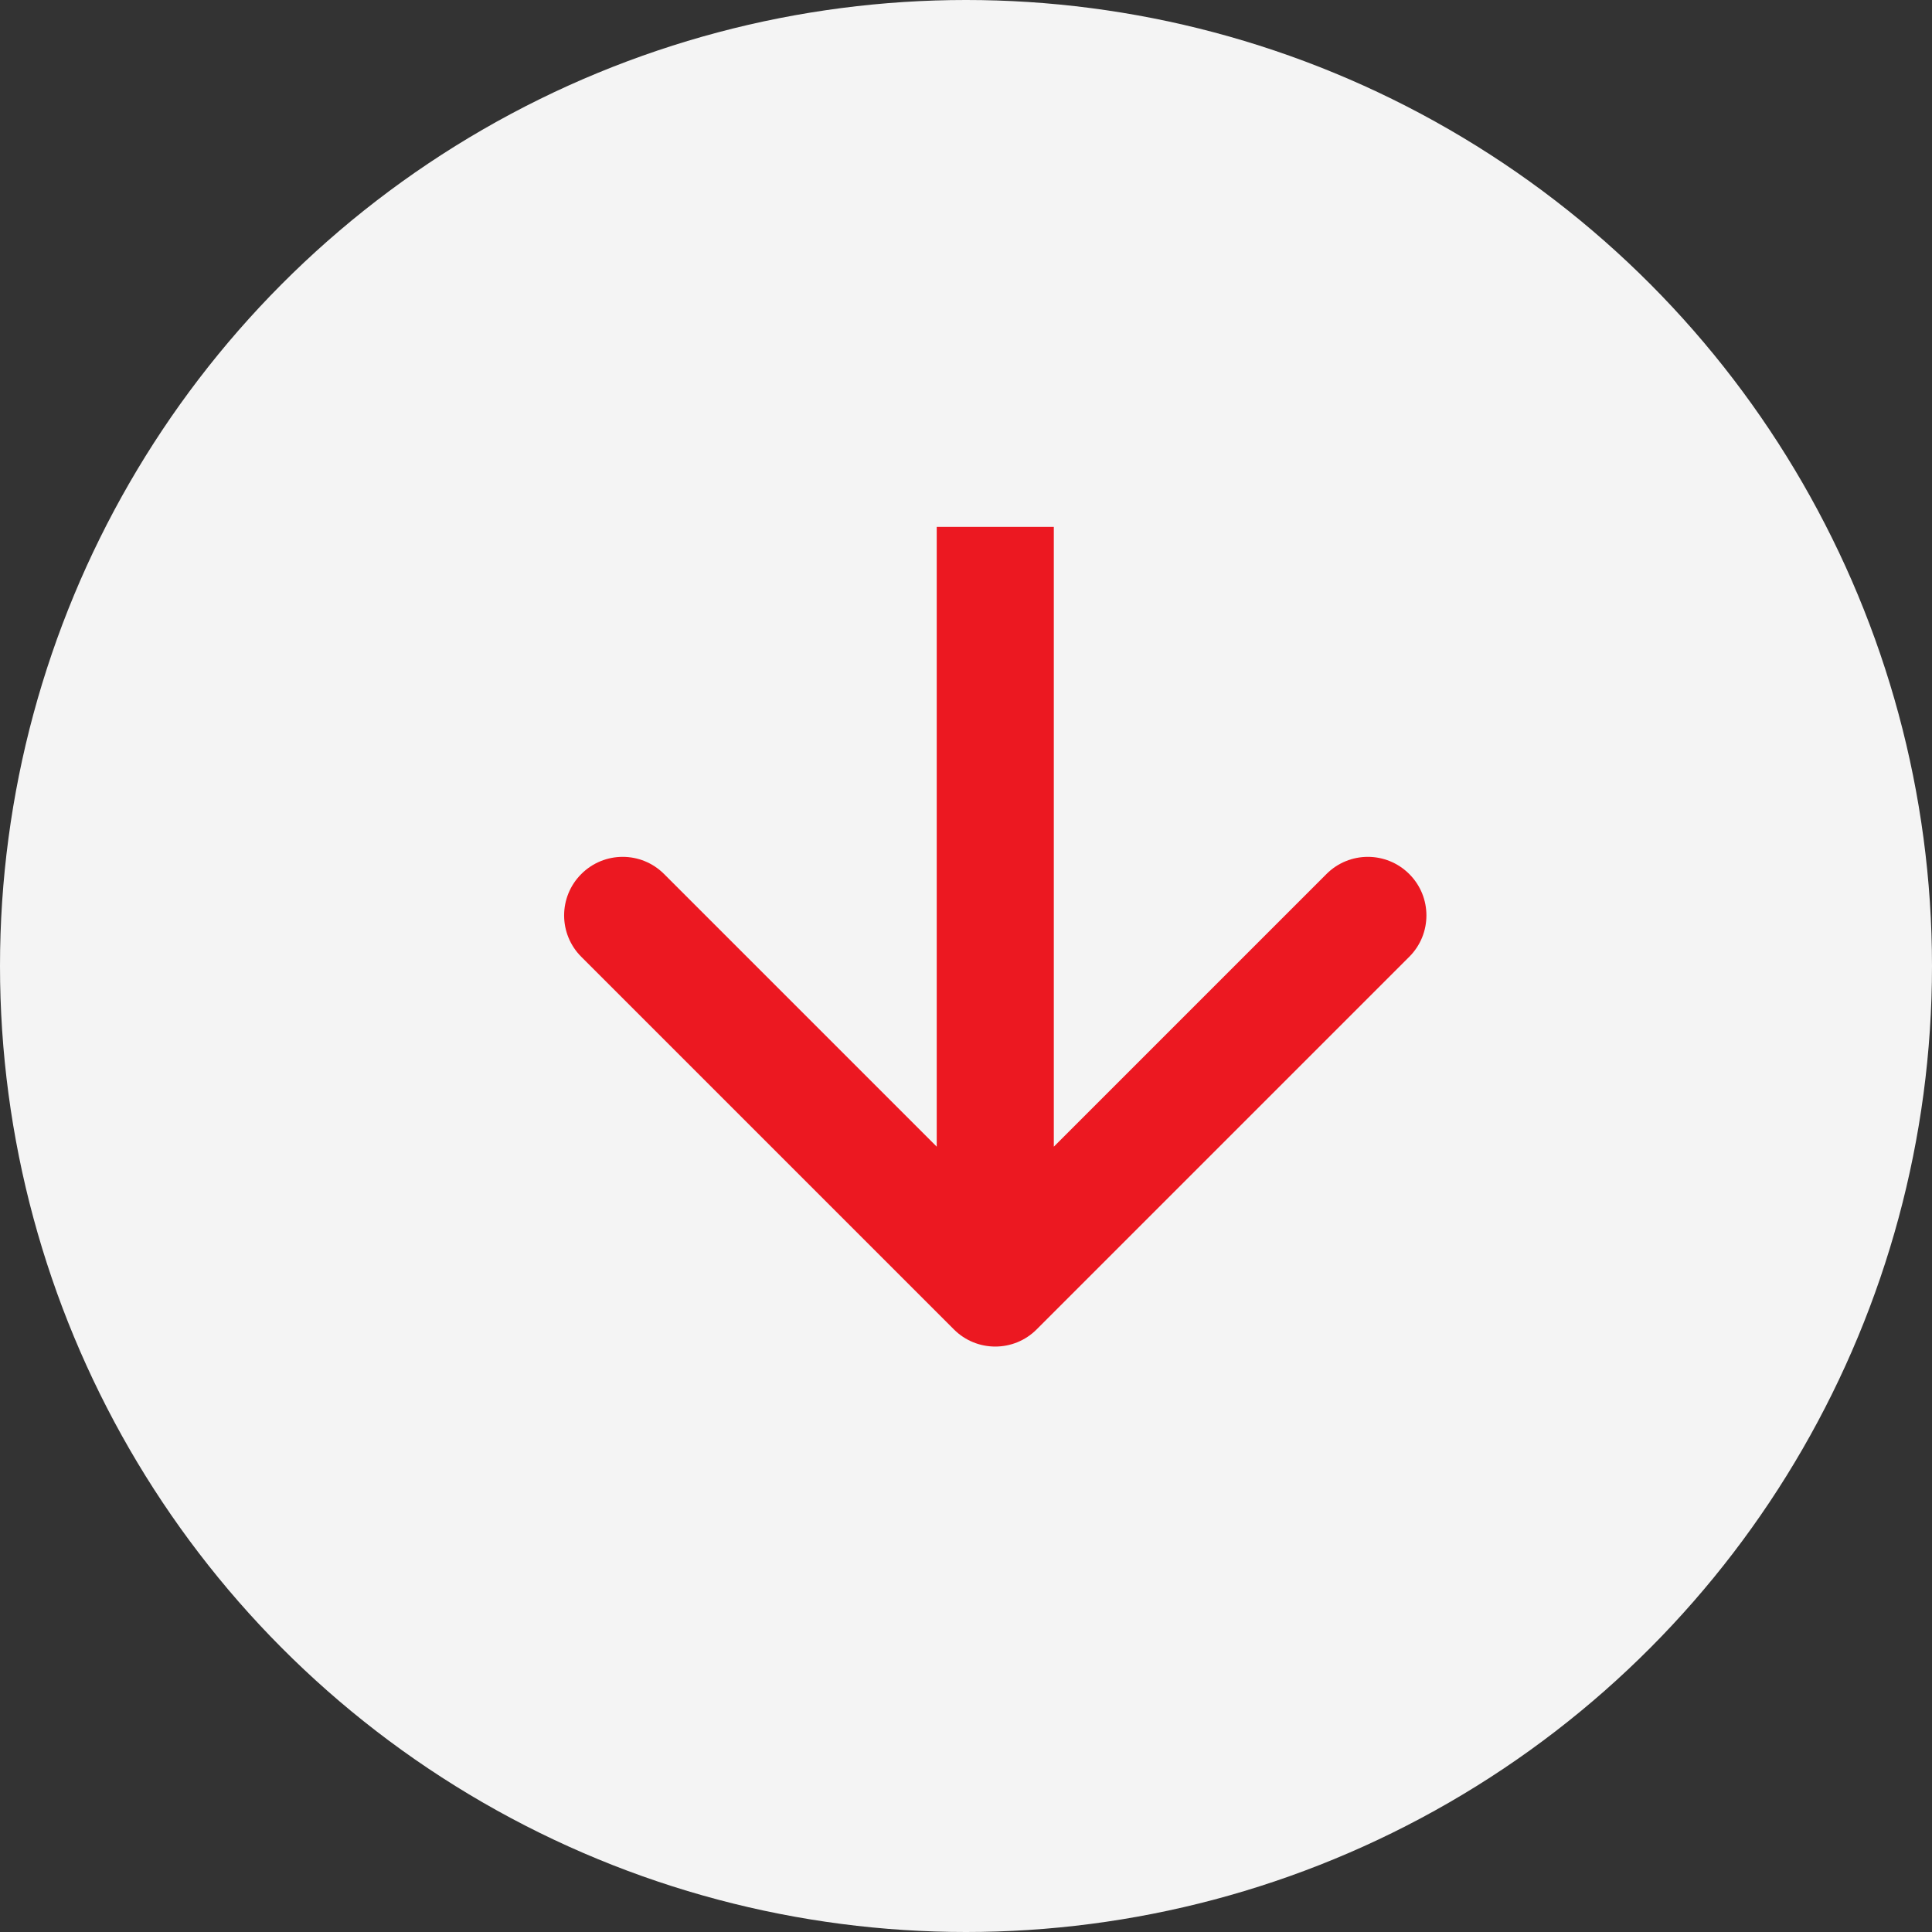
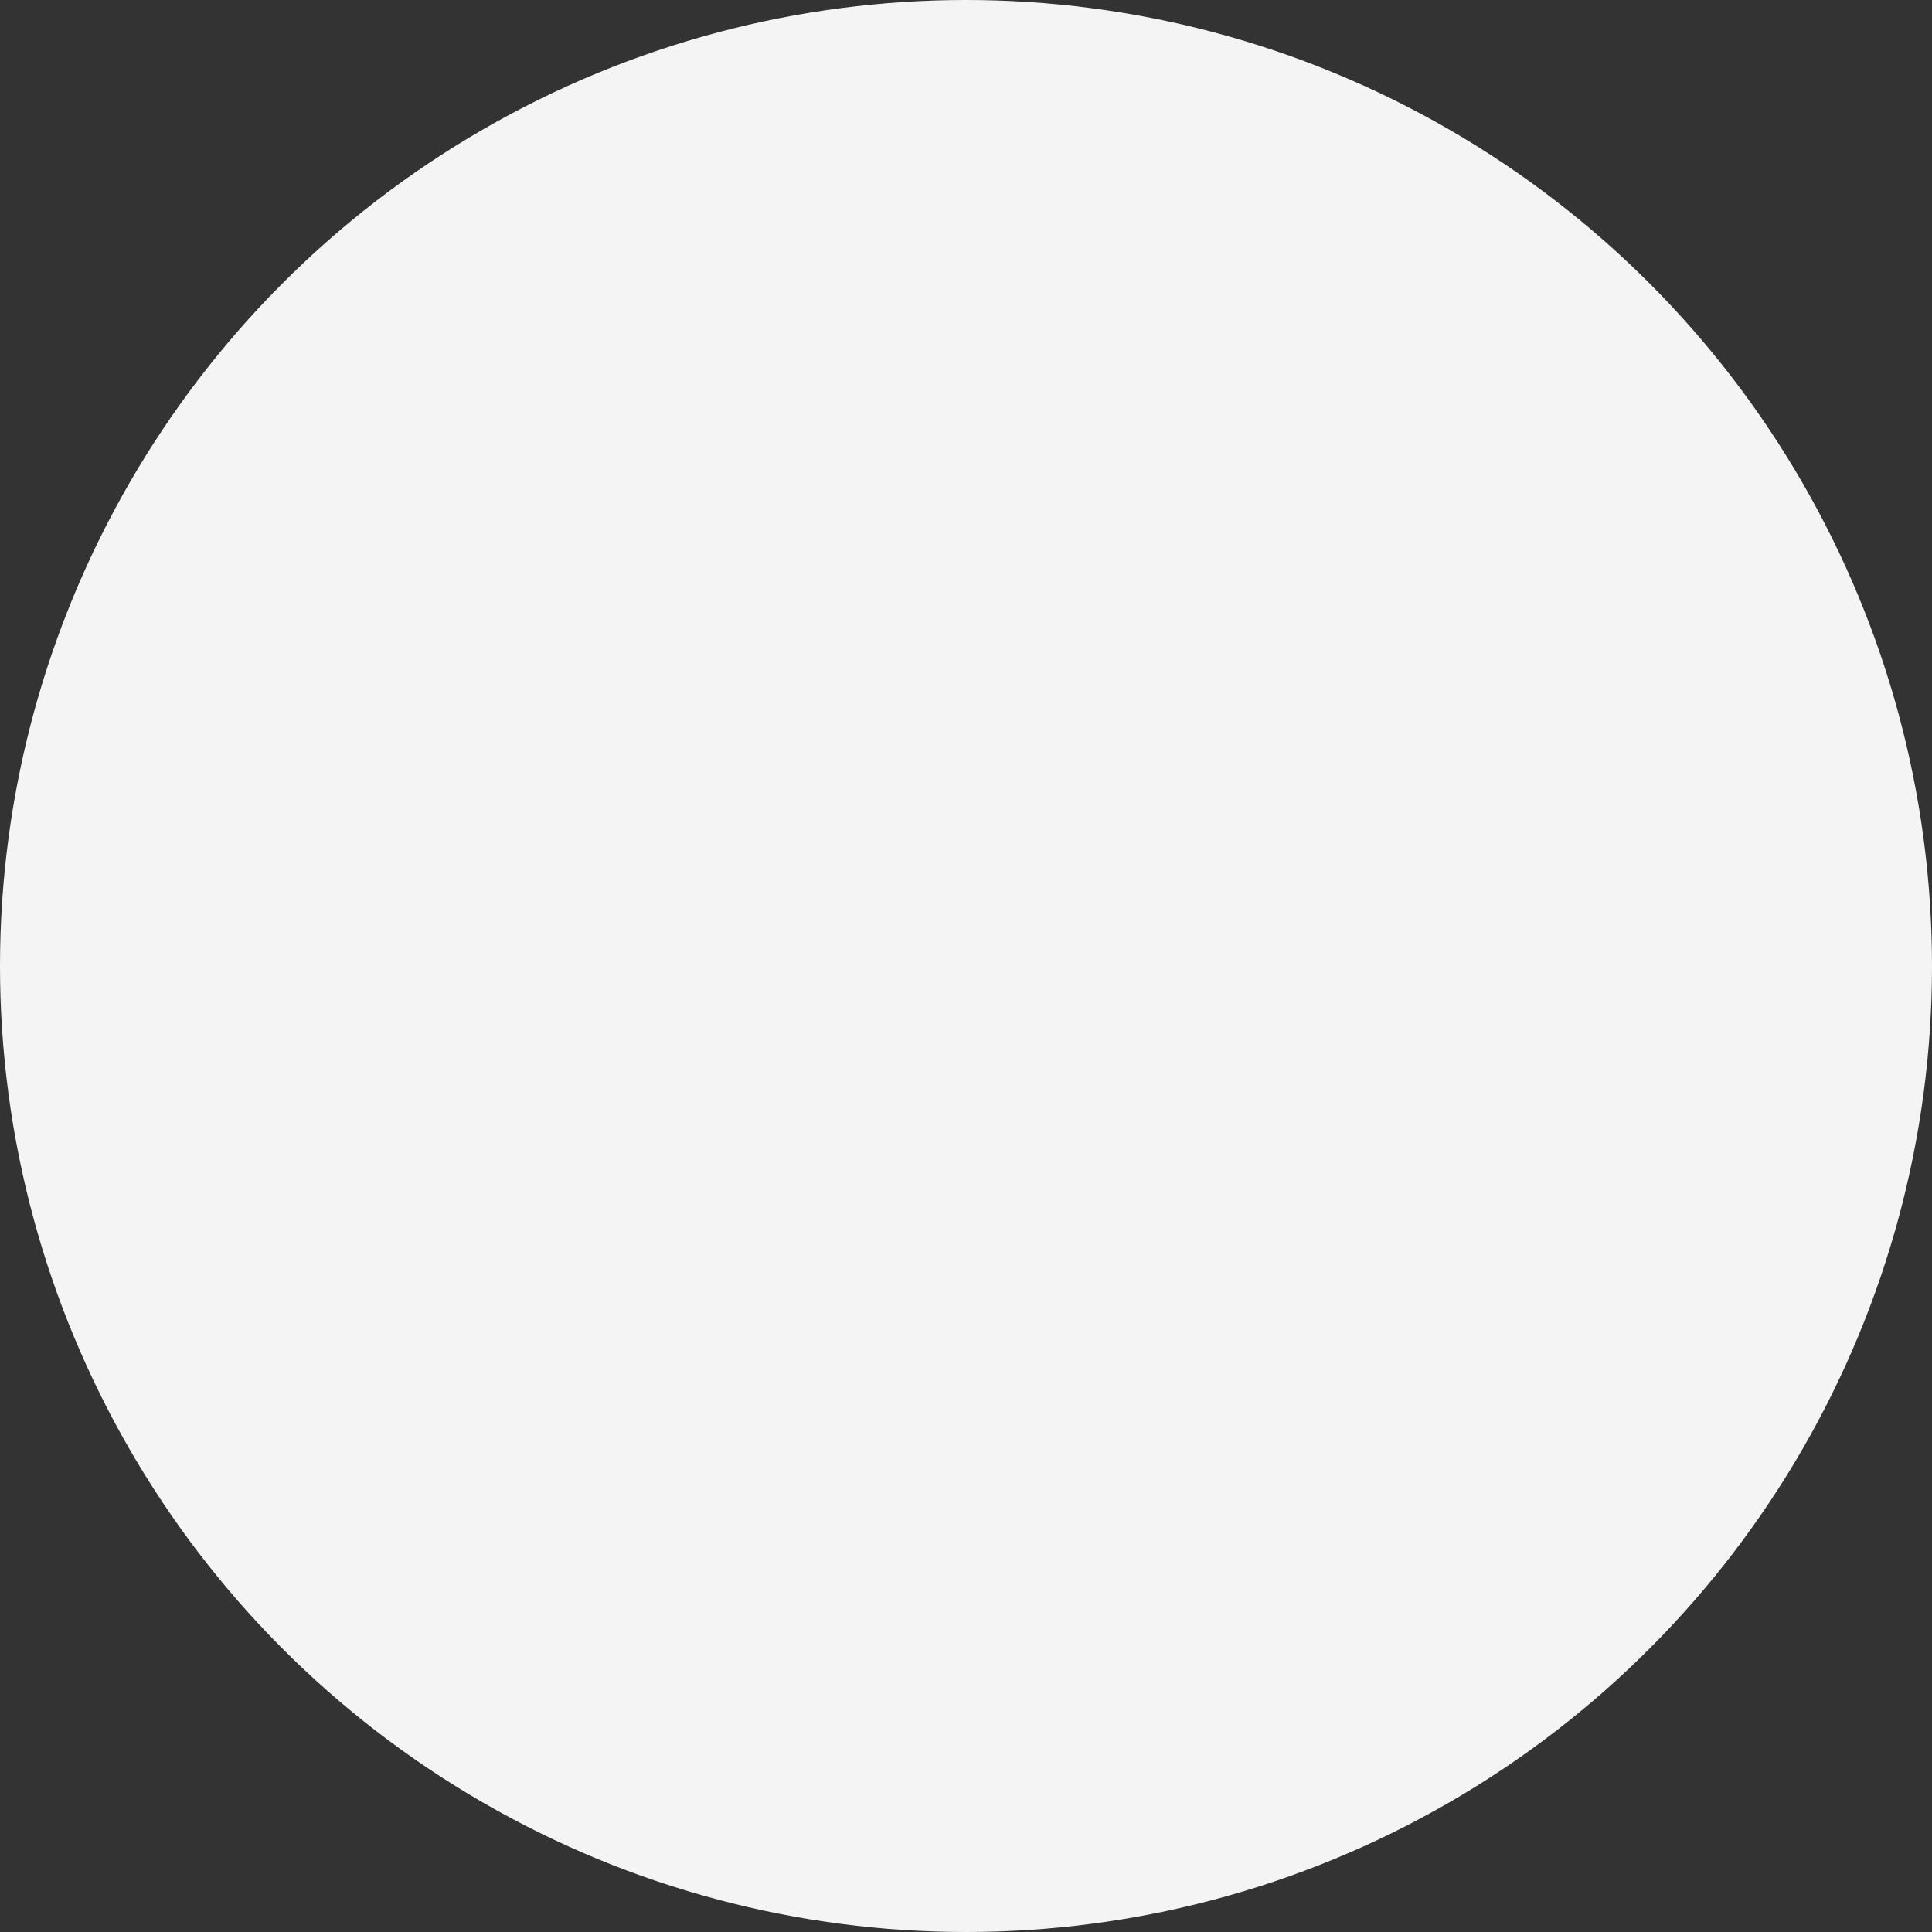
<svg xmlns="http://www.w3.org/2000/svg" width="33" height="33" viewBox="0 0 33 33" fill="none">
  <rect x="0" y="0" width="33" height="33" fill="#333333" stroke="none" />
  <g id="Group 136360">
    <circle id="Ellipse 5" cx="16.5" cy="16.5" r="16.5" fill="#F4F4F4" />
-     <path id="Arrow 3" d="M16.293 22.707C16.683 23.098 17.317 23.098 17.707 22.707L24.071 16.343C24.462 15.953 24.462 15.319 24.071 14.929C23.68 14.538 23.047 14.538 22.657 14.929L17 20.586L11.343 14.929C10.953 14.538 10.319 14.538 9.929 14.929C9.538 15.319 9.538 15.953 9.929 16.343L16.293 22.707ZM16 9L16 22L18 22L18 9L16 9Z" fill="#EC1821" />
  </g>
</svg>